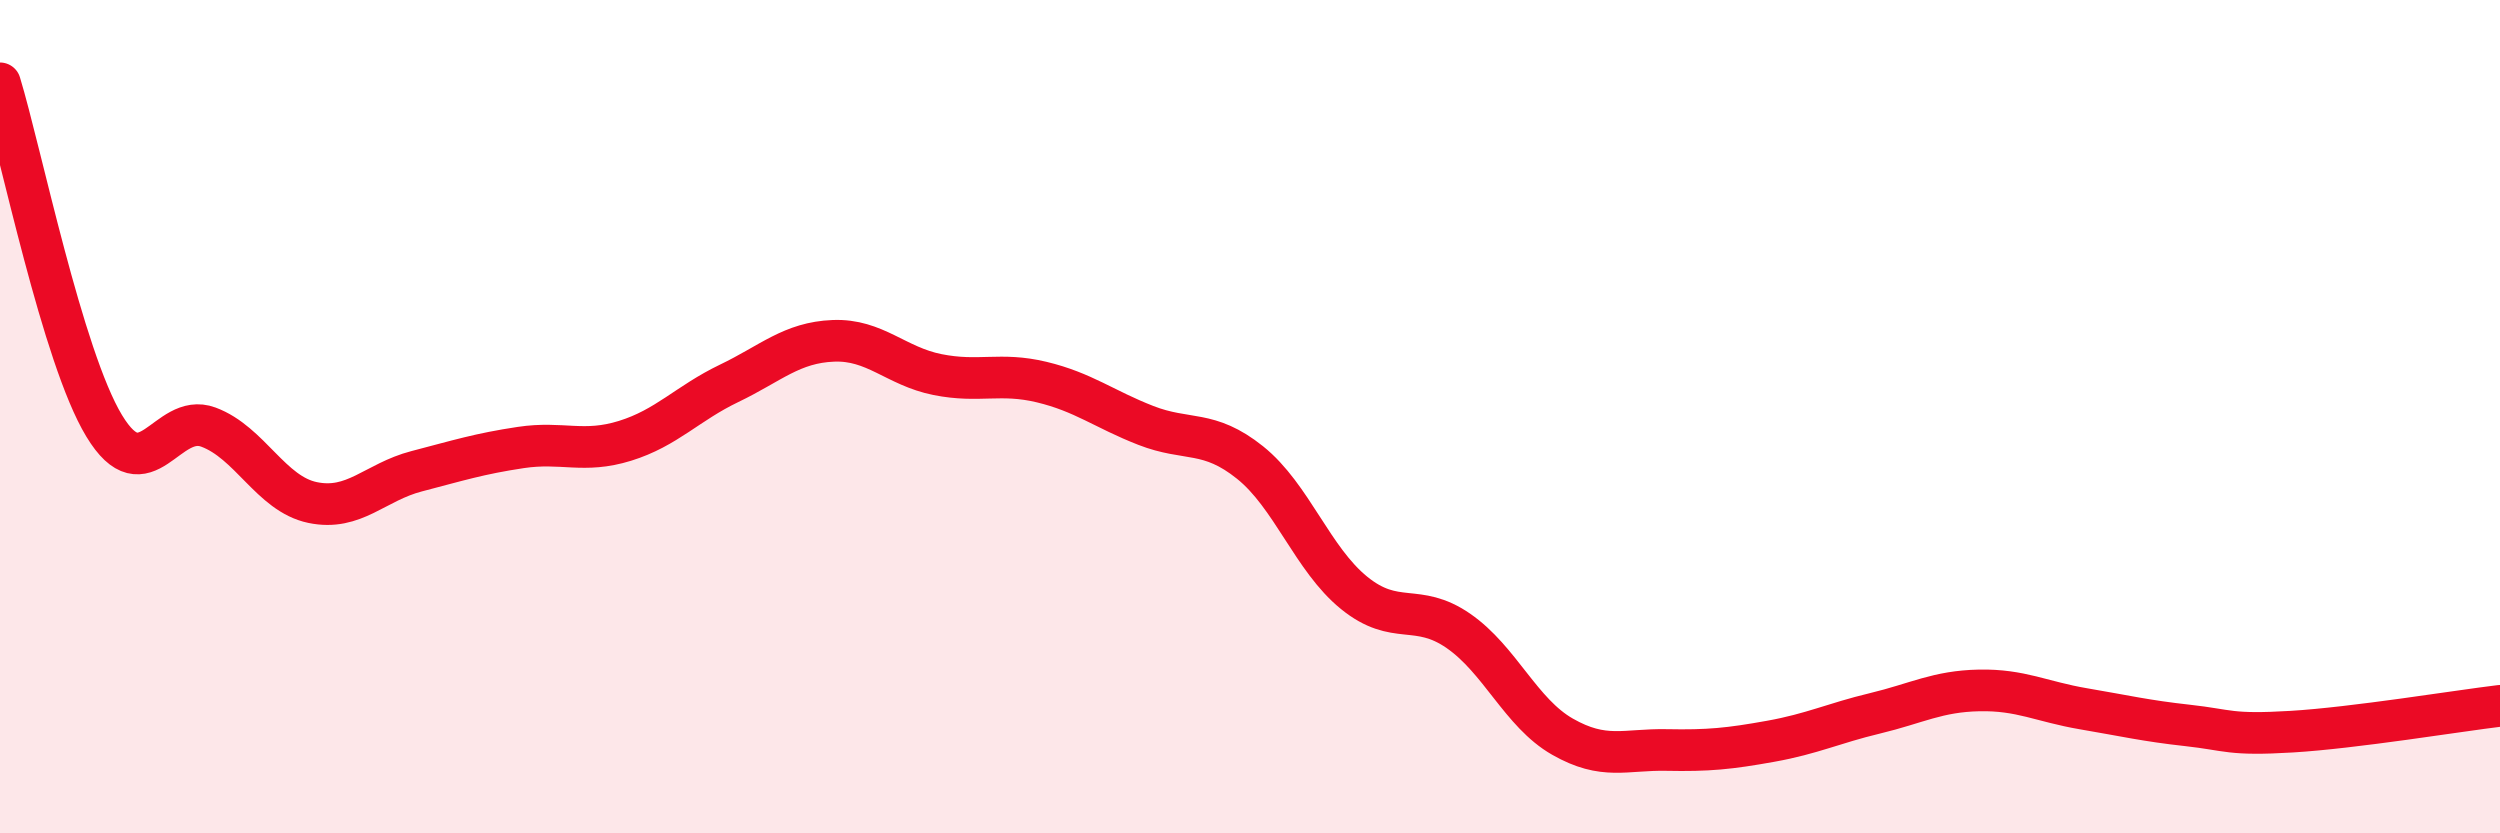
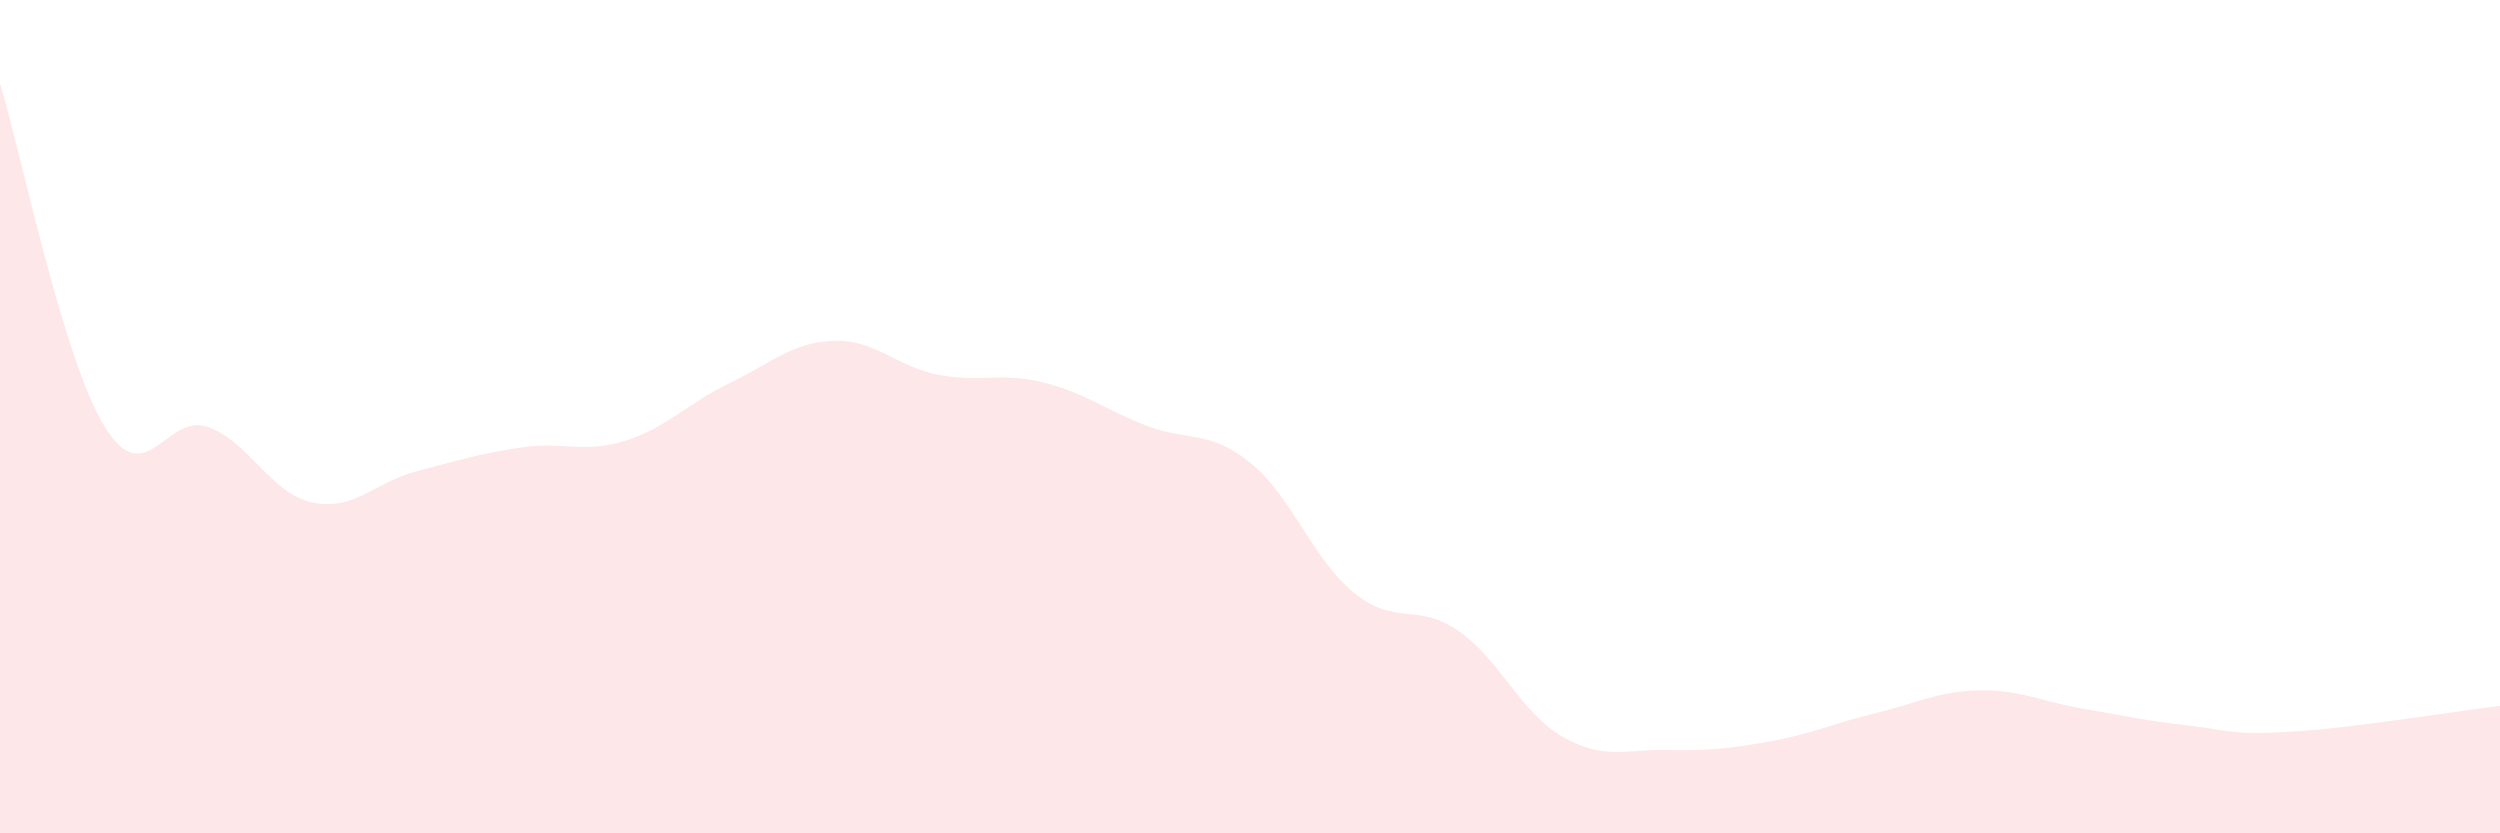
<svg xmlns="http://www.w3.org/2000/svg" width="60" height="20" viewBox="0 0 60 20">
  <path d="M 0,2 C 0.5,3.64 1.5,8.57 2.5,10.22 C 3.5,11.87 4,9.88 5,10.25 C 6,10.62 6.5,11.85 7.5,12.06 C 8.5,12.27 9,11.57 10,11.31 C 11,11.05 11.5,10.89 12.5,10.74 C 13.5,10.59 14,10.89 15,10.58 C 16,10.27 16.5,9.68 17.5,9.2 C 18.5,8.72 19,8.22 20,8.18 C 21,8.14 21.5,8.79 22.5,8.99 C 23.5,9.19 24,8.93 25,9.17 C 26,9.41 26.5,9.82 27.5,10.21 C 28.5,10.6 29,10.3 30,11.1 C 31,11.9 31.5,13.42 32.5,14.23 C 33.5,15.04 34,14.45 35,15.14 C 36,15.83 36.5,17.11 37.5,17.68 C 38.5,18.25 39,17.98 40,18 C 41,18.02 41.5,17.97 42.5,17.79 C 43.5,17.61 44,17.36 45,17.12 C 46,16.88 46.5,16.59 47.5,16.57 C 48.5,16.55 49,16.84 50,17.01 C 51,17.18 51.5,17.3 52.5,17.41 C 53.5,17.52 53.5,17.65 55,17.56 C 56.5,17.47 59,17.06 60,16.94L60 20L0 20Z" fill="#EB0A25" opacity="0.1" stroke-linecap="round" stroke-linejoin="round" />
-   <path d="M 0,2 C 0.5,3.64 1.5,8.57 2.5,10.22 C 3.5,11.87 4,9.88 5,10.25 C 6,10.62 6.5,11.85 7.5,12.06 C 8.5,12.27 9,11.57 10,11.31 C 11,11.05 11.5,10.89 12.5,10.74 C 13.5,10.59 14,10.89 15,10.58 C 16,10.27 16.5,9.68 17.5,9.2 C 18.5,8.72 19,8.22 20,8.18 C 21,8.14 21.5,8.79 22.5,8.99 C 23.5,9.19 24,8.93 25,9.17 C 26,9.41 26.5,9.82 27.5,10.21 C 28.5,10.6 29,10.3 30,11.1 C 31,11.9 31.5,13.42 32.5,14.23 C 33.5,15.04 34,14.45 35,15.14 C 36,15.83 36.5,17.11 37.5,17.68 C 38.5,18.25 39,17.98 40,18 C 41,18.02 41.5,17.97 42.5,17.79 C 43.5,17.61 44,17.36 45,17.12 C 46,16.88 46.5,16.59 47.5,16.57 C 48.5,16.55 49,16.84 50,17.01 C 51,17.18 51.5,17.3 52.5,17.41 C 53.5,17.52 53.5,17.65 55,17.56 C 56.5,17.47 59,17.06 60,16.94" stroke="#EB0A25" stroke-width="1" fill="none" stroke-linecap="round" stroke-linejoin="round" />
</svg>